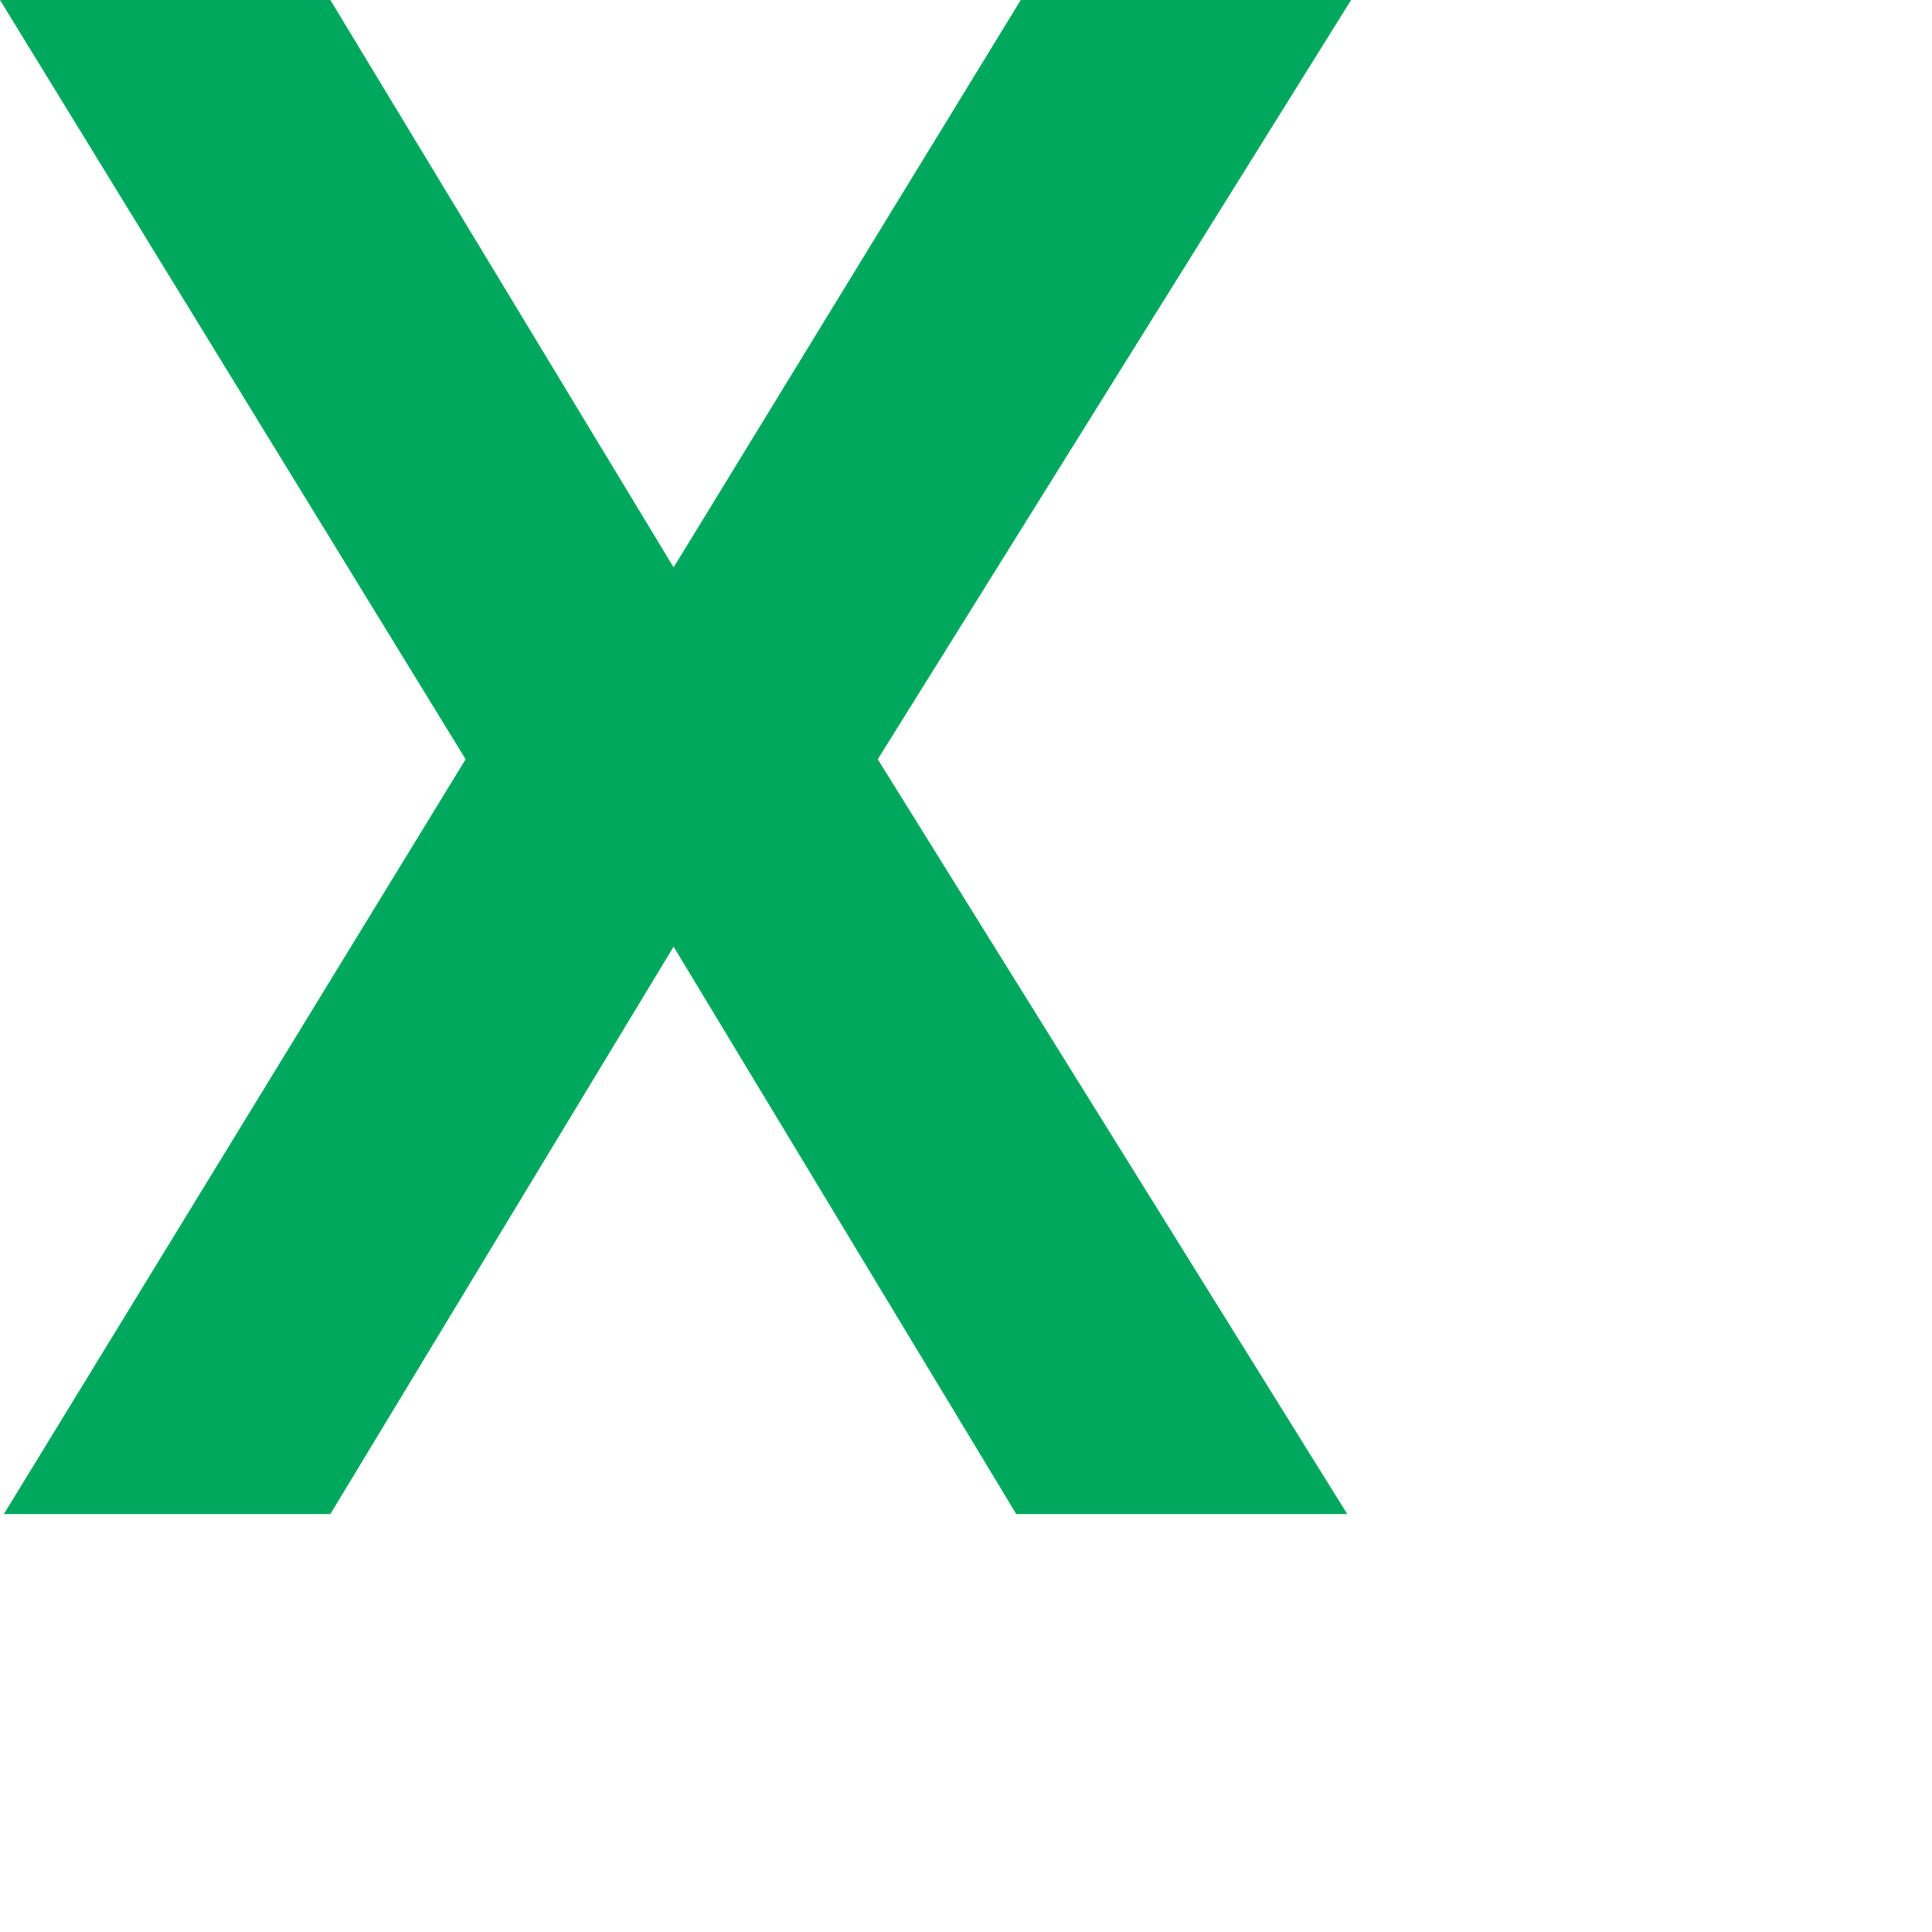
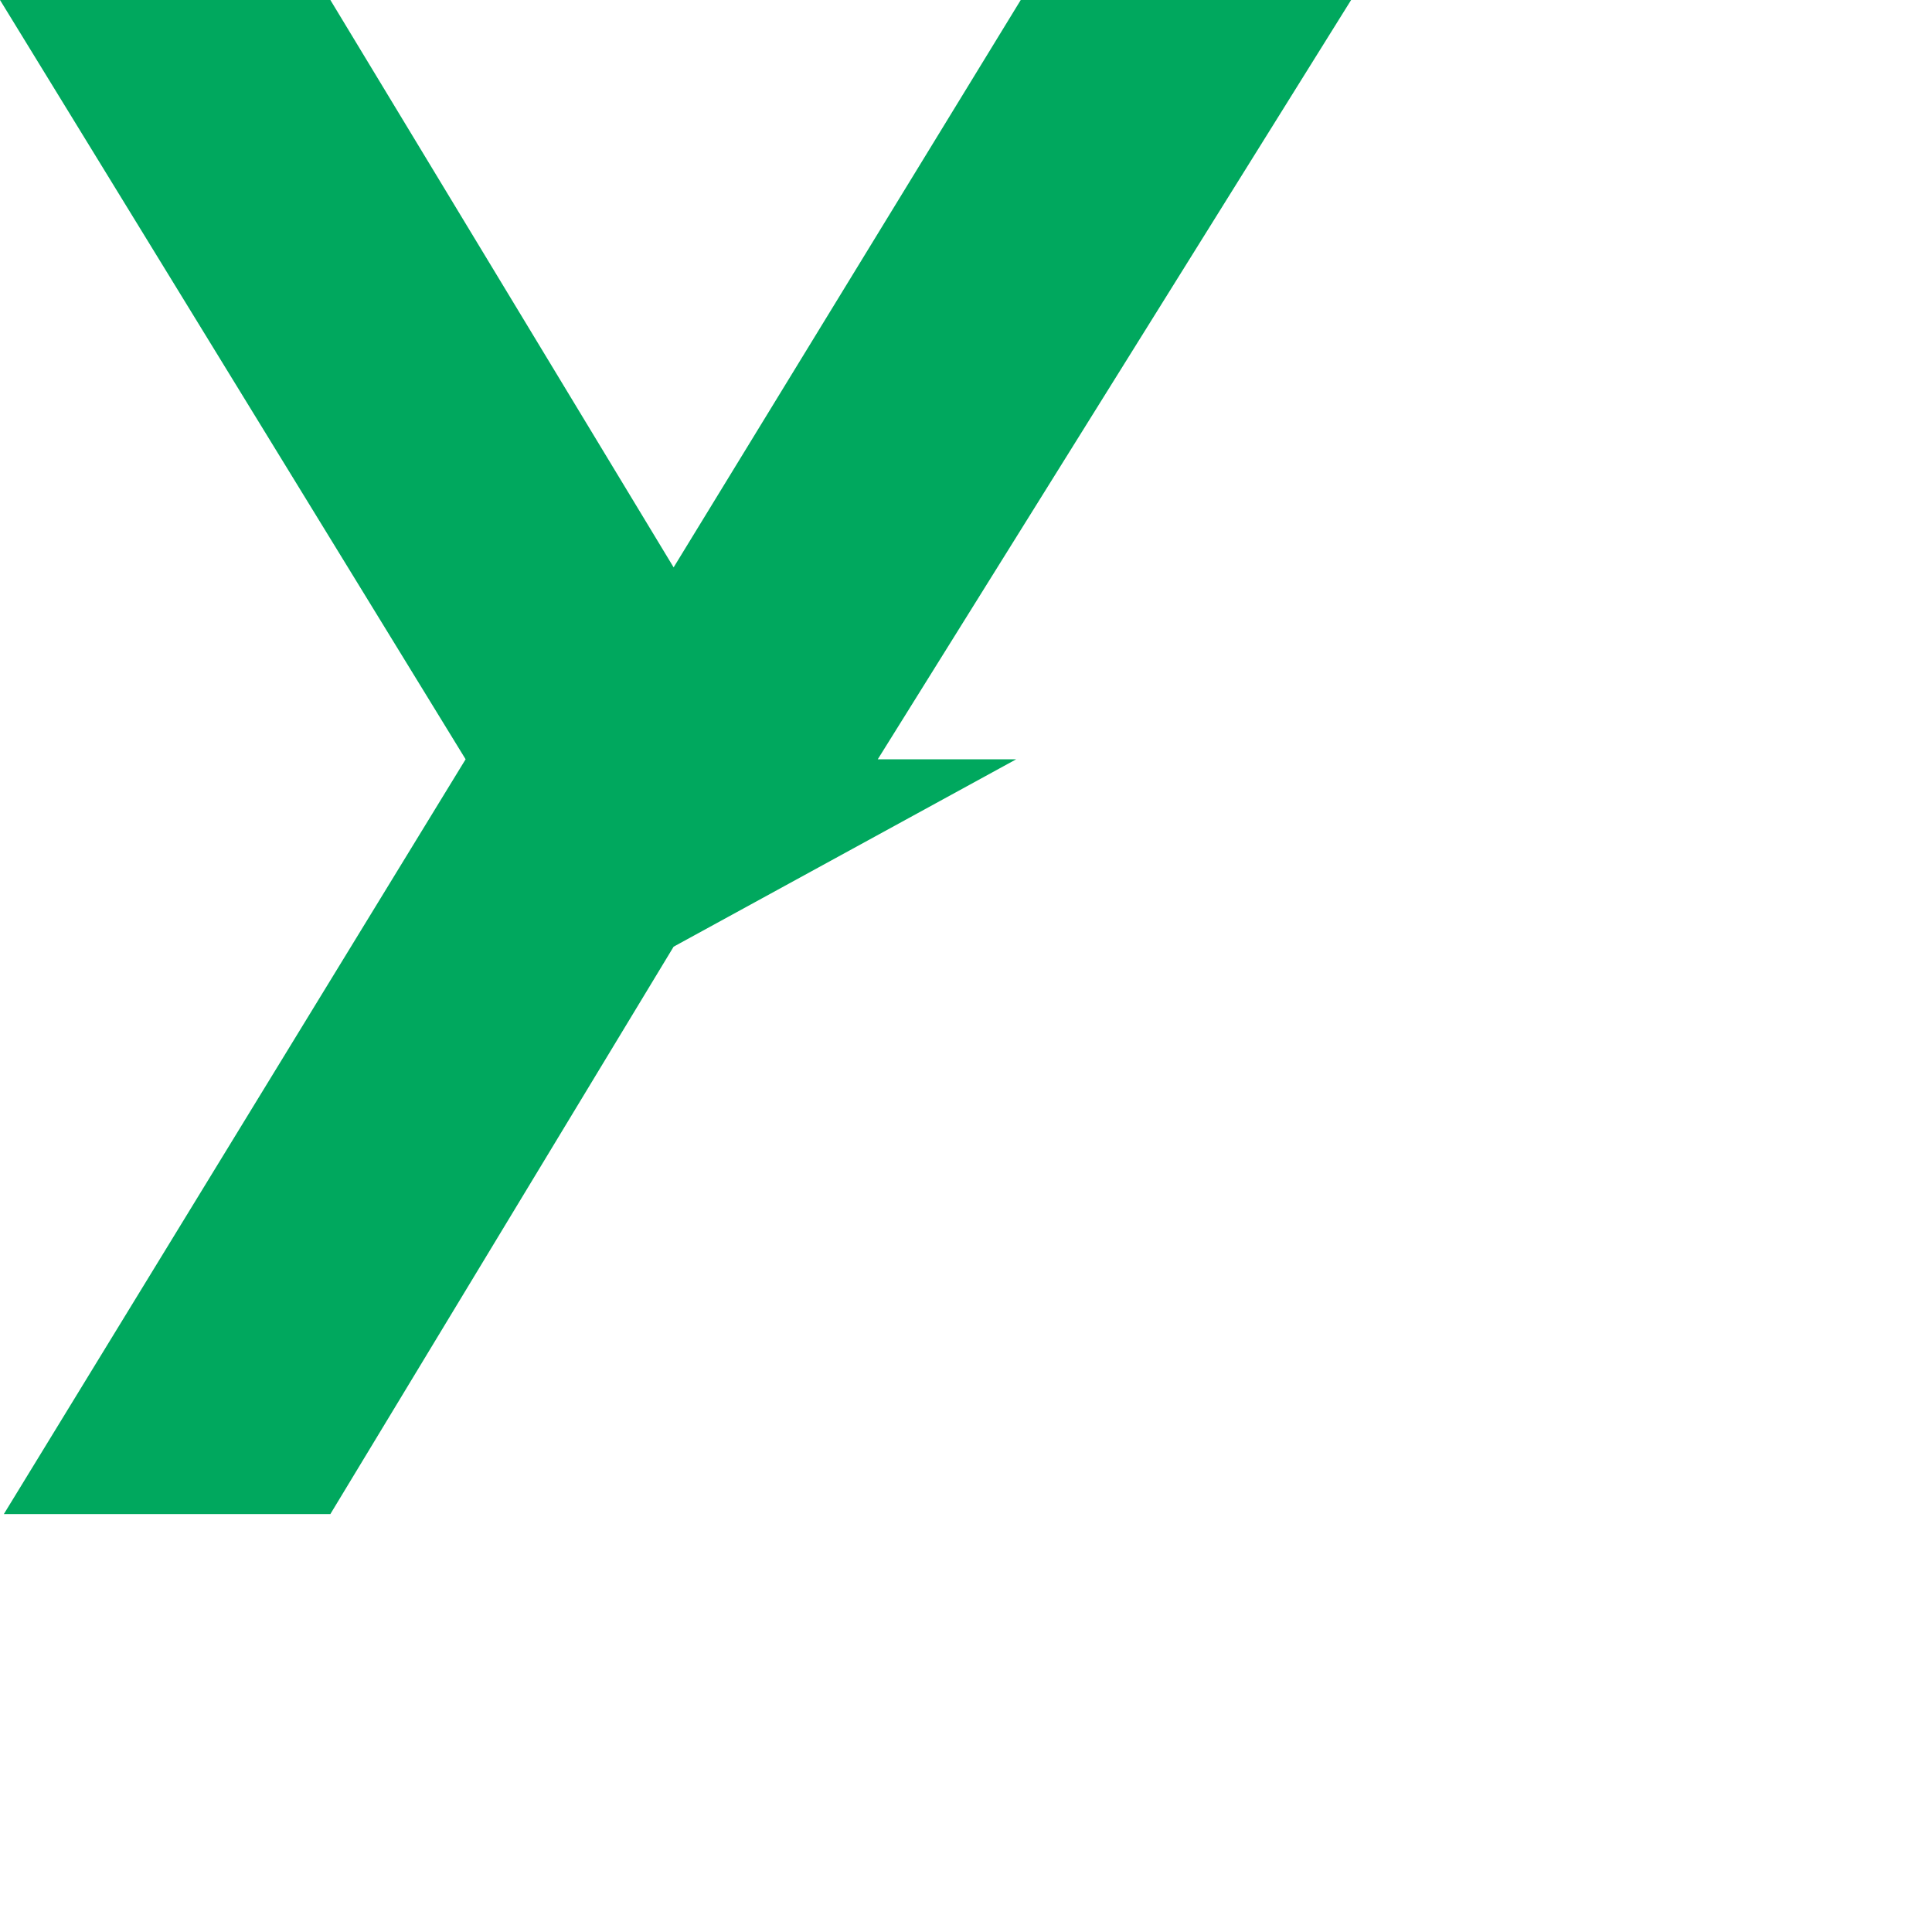
<svg xmlns="http://www.w3.org/2000/svg" fill="none" height="100%" overflow="visible" preserveAspectRatio="none" style="display: block;" viewBox="0 0 3 3" width="100%">
-   <path d="M0.006 2.351L0.723 1.179L0 0H0.513L1.046 0.881L1.585 0H2.098L1.363 1.179L2.092 2.351H1.578L1.046 1.47L0.513 2.351H0H0.006Z" fill="#00A85E" id="Vector" />
+   <path d="M0.006 2.351L0.723 1.179L0 0H0.513L1.046 0.881L1.585 0H2.098L1.363 1.179H1.578L1.046 1.47L0.513 2.351H0H0.006Z" fill="#00A85E" id="Vector" />
</svg>